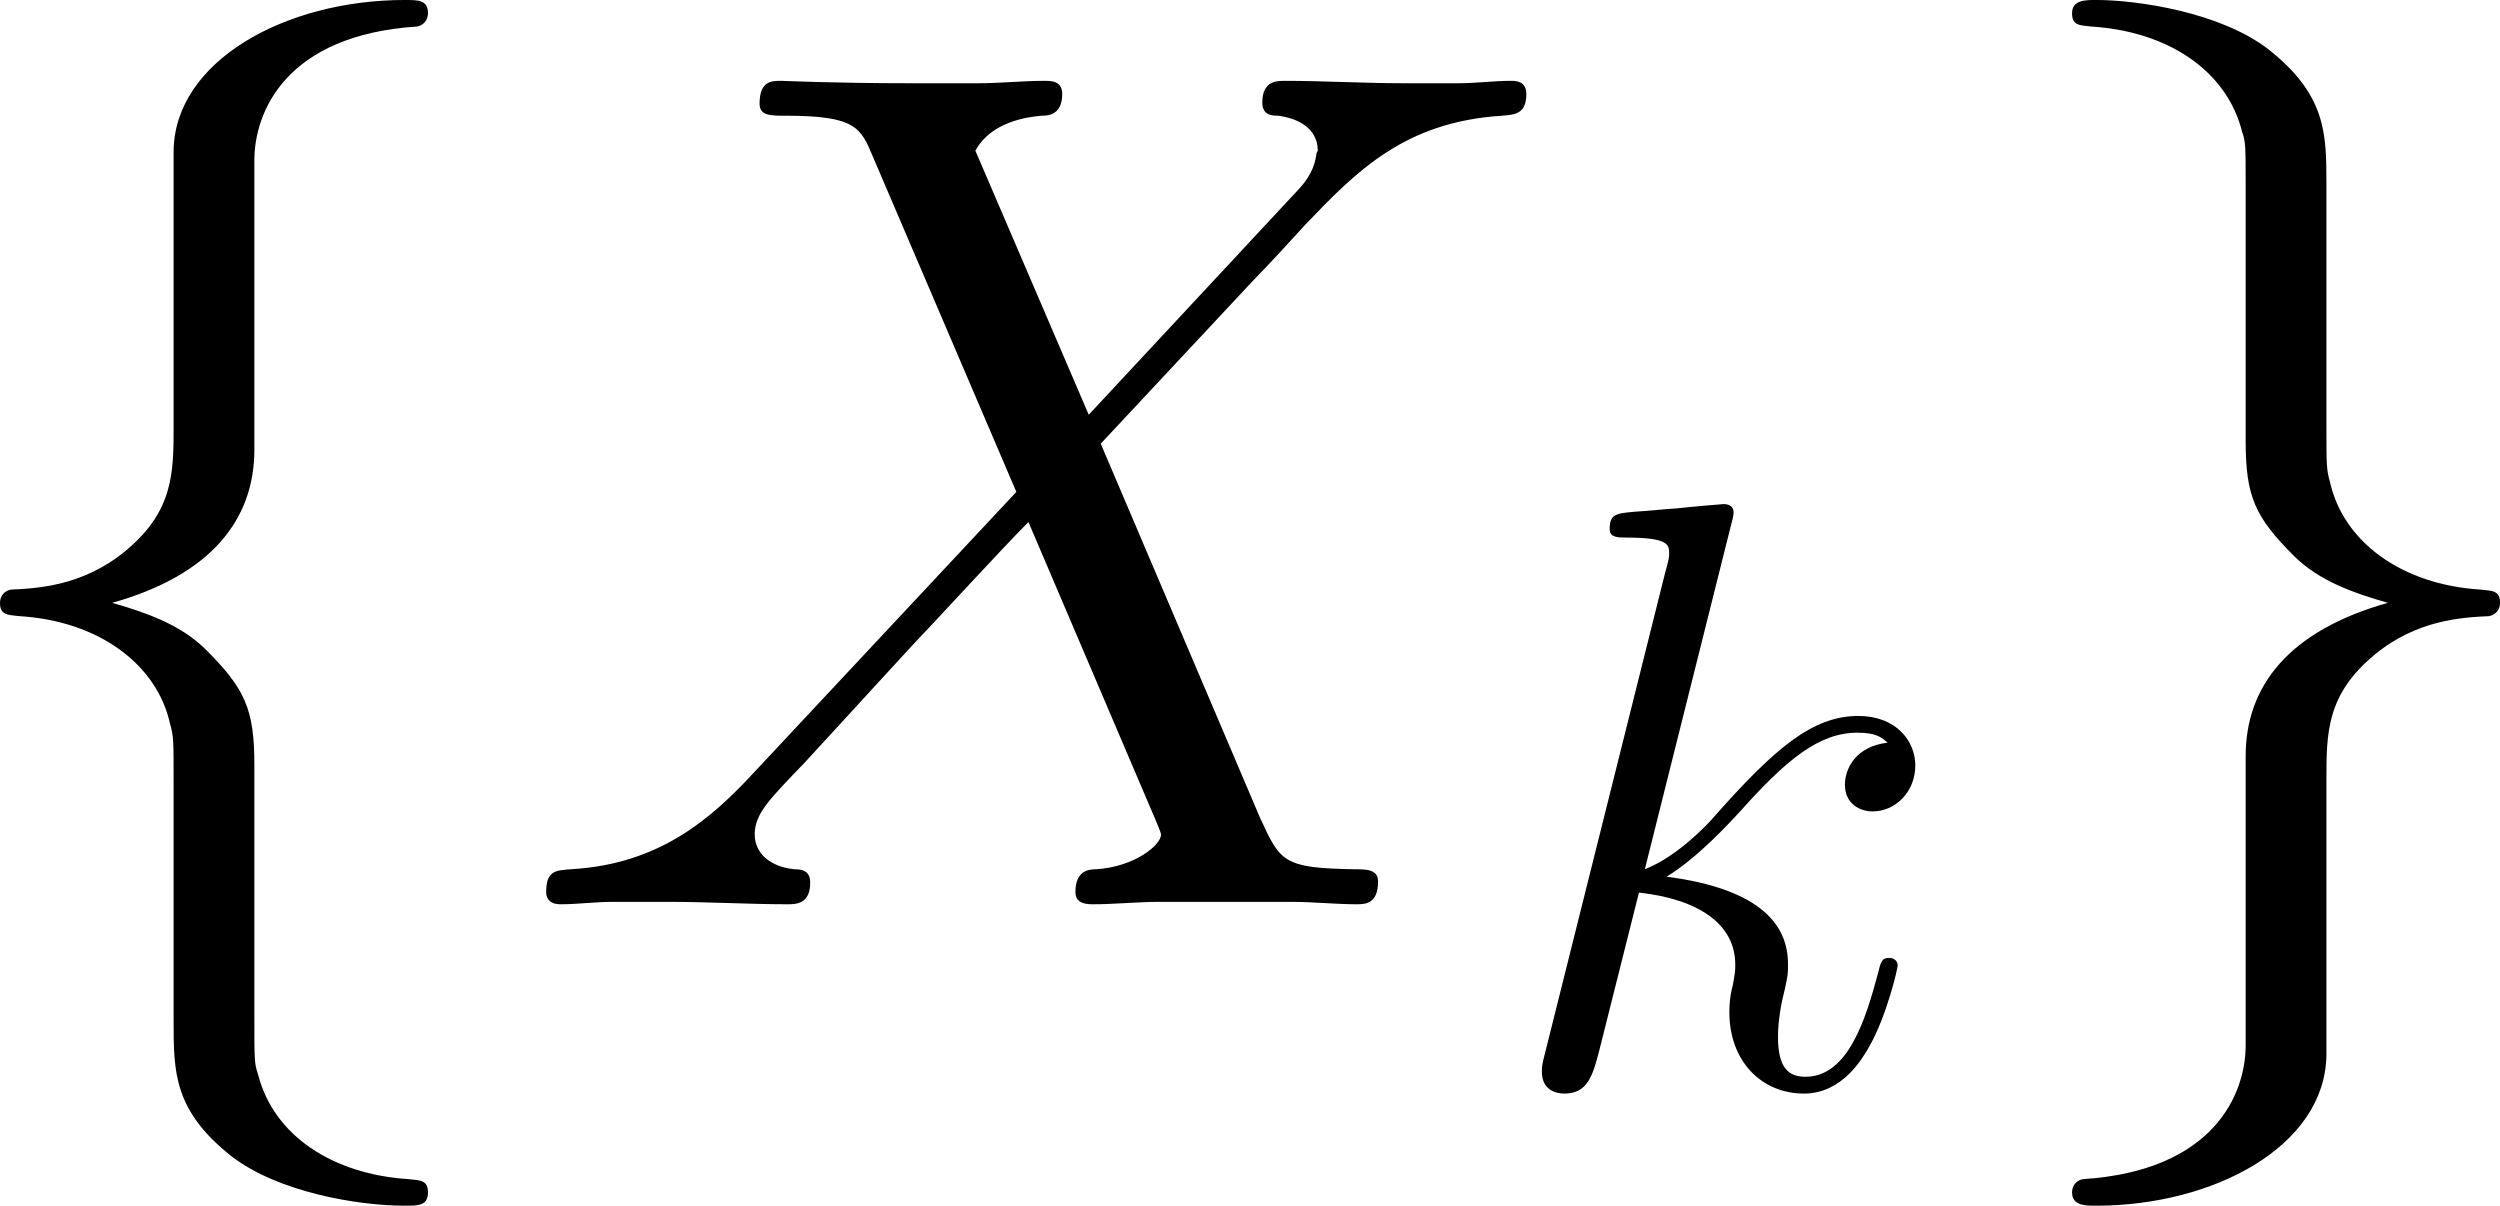
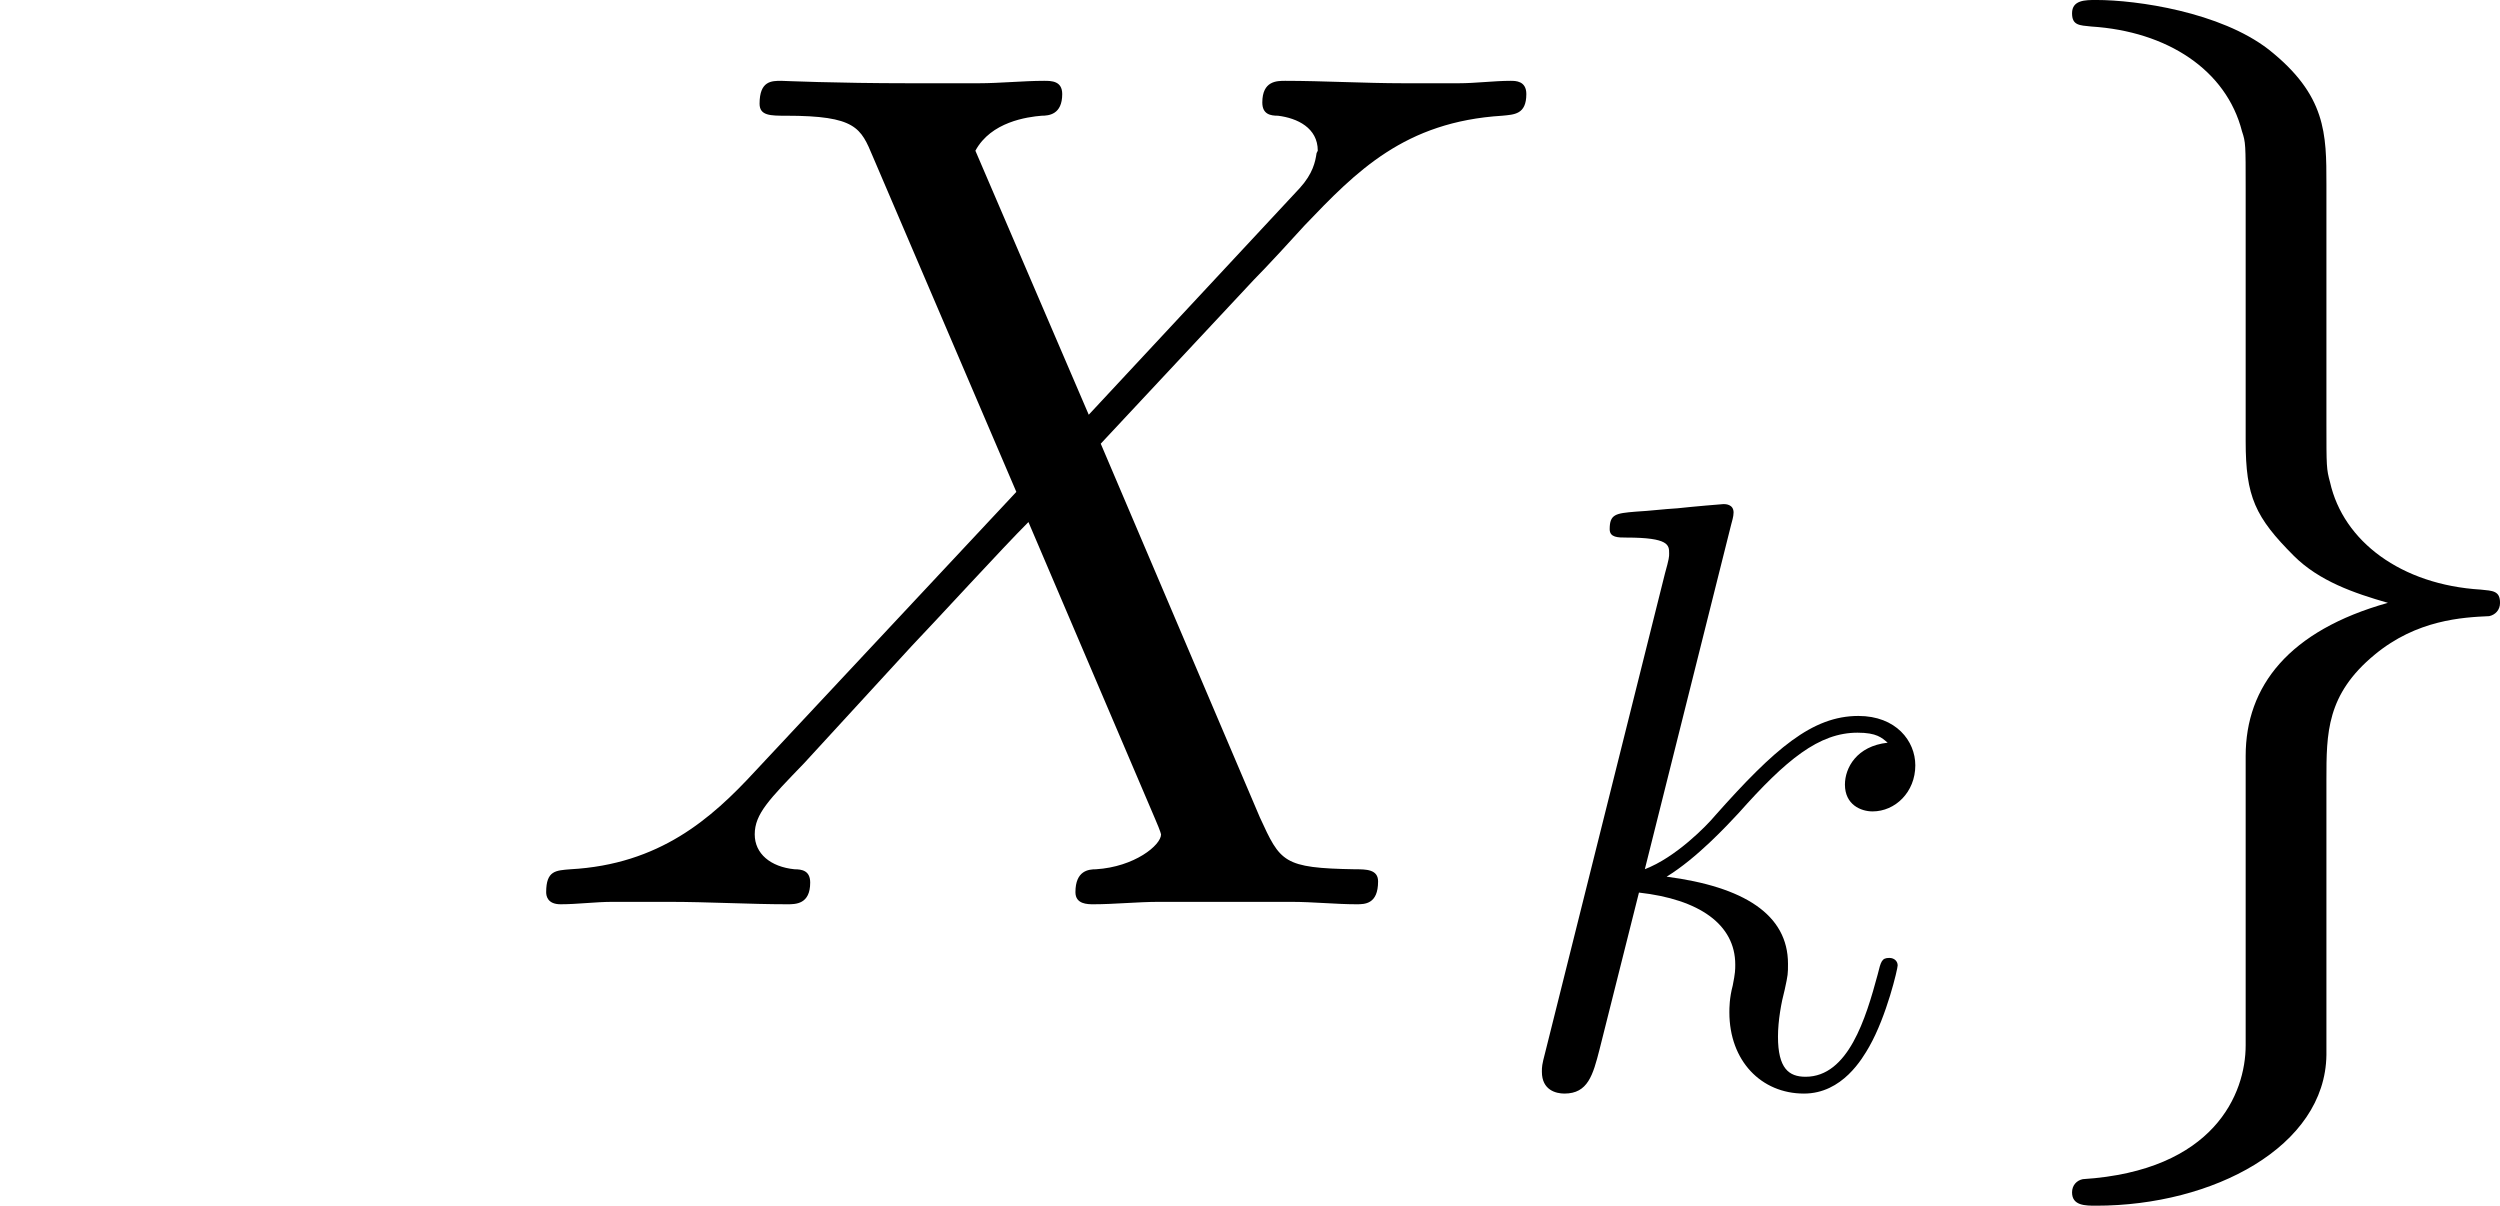
<svg xmlns="http://www.w3.org/2000/svg" xmlns:xlink="http://www.w3.org/1999/xlink" version="1.1" width="40.337pt" height="19.453pt" viewBox="-.912 -.317 40.337 19.453">
  <defs>
    <path id="g1-88" d="M5.679-4.854L4.555-7.472C4.71-7.759 5.069-7.807 5.212-7.819C5.284-7.819 5.416-7.831 5.416-8.034C5.416-8.165 5.308-8.165 5.236-8.165C5.033-8.165 4.794-8.141 4.591-8.141H3.897C3.168-8.141 2.642-8.165 2.63-8.165C2.534-8.165 2.415-8.165 2.415-7.938C2.415-7.819 2.523-7.819 2.678-7.819C3.371-7.819 3.419-7.699 3.539-7.412L4.961-4.089L2.367-1.315C1.937-.849 1.423-.395 .538-.347C.395-.335 .299-.335 .299-.12C.299-.084 .311 0 .442 0C.61 0 .789-.024 .956-.024H1.518C1.901-.024 2.319 0 2.69 0C2.774 0 2.917 0 2.917-.215C2.917-.335 2.833-.347 2.762-.347C2.523-.371 2.367-.502 2.367-.693C2.367-.897 2.511-1.04 2.857-1.399L3.921-2.558C4.184-2.833 4.818-3.527 5.081-3.79L6.336-.849C6.348-.825 6.396-.705 6.396-.693C6.396-.586 6.133-.371 5.75-.347C5.679-.347 5.547-.335 5.547-.12C5.547 0 5.667 0 5.727 0C5.93 0 6.169-.024 6.372-.024H7.687C7.902-.024 8.13 0 8.333 0C8.416 0 8.548 0 8.548-.227C8.548-.347 8.428-.347 8.321-.347C7.603-.359 7.58-.418 7.376-.861L5.798-4.567L7.317-6.193C7.436-6.312 7.711-6.611 7.819-6.731C8.333-7.269 8.811-7.759 9.779-7.819C9.899-7.831 10.018-7.831 10.018-8.034C10.018-8.165 9.911-8.165 9.863-8.165C9.696-8.165 9.516-8.141 9.349-8.141H8.799C8.416-8.141 7.998-8.165 7.627-8.165C7.544-8.165 7.4-8.165 7.4-7.95C7.4-7.831 7.484-7.819 7.556-7.819C7.747-7.795 7.95-7.699 7.95-7.472L7.938-7.448C7.926-7.364 7.902-7.245 7.771-7.101L5.679-4.854Z" />
    <path id="g1-107" d="M3.359-7.998C3.371-8.046 3.395-8.118 3.395-8.177C3.395-8.297 3.276-8.297 3.252-8.297C3.24-8.297 2.809-8.261 2.594-8.237C2.391-8.225 2.212-8.201 1.997-8.189C1.71-8.165 1.626-8.153 1.626-7.938C1.626-7.819 1.745-7.819 1.865-7.819C2.475-7.819 2.475-7.711 2.475-7.592C2.475-7.544 2.475-7.52 2.415-7.305L.705-.466C.658-.287 .658-.263 .658-.191C.658 .072 .861 .12 .98 .12C1.315 .12 1.387-.143 1.482-.514L2.044-2.75C2.905-2.654 3.419-2.295 3.419-1.722C3.419-1.65 3.419-1.602 3.383-1.423C3.335-1.243 3.335-1.1 3.335-1.04C3.335-.347 3.79 .12 4.4 .12C4.949 .12 5.236-.383 5.332-.55C5.583-.992 5.738-1.662 5.738-1.71C5.738-1.769 5.691-1.817 5.619-1.817C5.511-1.817 5.499-1.769 5.452-1.578C5.284-.956 5.033-.12 4.423-.12C4.184-.12 4.029-.239 4.029-.693C4.029-.921 4.077-1.184 4.125-1.363C4.172-1.578 4.172-1.59 4.172-1.733C4.172-2.439 3.539-2.833 2.439-2.977C2.869-3.24 3.3-3.706 3.467-3.885C4.148-4.651 4.615-5.033 5.165-5.033C5.44-5.033 5.511-4.961 5.595-4.89C5.153-4.842 4.985-4.531 4.985-4.292C4.985-4.005 5.212-3.909 5.38-3.909C5.703-3.909 5.99-4.184 5.99-4.567C5.99-4.914 5.715-5.272 5.177-5.272C4.519-5.272 3.981-4.806 3.132-3.85C3.013-3.706 2.57-3.252 2.128-3.084L3.359-7.998Z" />
    <use id="g2-88" xlink:href="#g1-88" transform="scale(1.44)" />
-     <path id="g0-102" d="M4.872-10.622C4.872-11.311 5.32-12.412 7.196-12.533C7.282-12.55 7.351-12.619 7.351-12.722C7.351-12.912 7.213-12.912 7.024-12.912C5.302-12.912 3.736-12.034 3.719-10.76V-6.835C3.719-6.163 3.719-5.612 3.03-5.044C2.427-4.545 1.773-4.51 1.394-4.493C1.308-4.476 1.24-4.407 1.24-4.304C1.24-4.132 1.343-4.132 1.515-4.114C2.651-4.046 3.478-3.426 3.667-2.582C3.719-2.393 3.719-2.359 3.719-1.739V1.67C3.719 2.393 3.719 2.944 4.545 3.598C5.216 4.114 6.352 4.304 7.024 4.304C7.213 4.304 7.351 4.304 7.351 4.114C7.351 3.942 7.248 3.942 7.076 3.925C5.991 3.856 5.147 3.305 4.924 2.427C4.872 2.272 4.872 2.238 4.872 1.618V-1.997C4.872-2.789 4.734-3.082 4.183-3.632C3.822-3.994 3.323-4.166 2.841-4.304C4.252-4.7 4.872-5.492 4.872-6.49V-10.622Z" />
    <path id="g0-103" d="M3.719 2.014C3.719 2.703 3.271 3.805 1.394 3.925C1.308 3.942 1.24 4.011 1.24 4.114C1.24 4.304 1.429 4.304 1.584 4.304C3.254 4.304 4.855 3.46 4.872 2.152V-1.773C4.872-2.445 4.872-2.995 5.561-3.564C6.163-4.063 6.817-4.097 7.196-4.114C7.282-4.132 7.351-4.201 7.351-4.304C7.351-4.476 7.248-4.476 7.076-4.493C5.939-4.562 5.113-5.182 4.924-6.025C4.872-6.215 4.872-6.249 4.872-6.869V-10.278C4.872-11.001 4.872-11.552 4.046-12.206C3.357-12.739 2.169-12.912 1.584-12.912C1.429-12.912 1.24-12.912 1.24-12.722C1.24-12.55 1.343-12.55 1.515-12.533C2.6-12.464 3.443-11.913 3.667-11.035C3.719-10.88 3.719-10.846 3.719-10.226V-6.611C3.719-5.819 3.856-5.526 4.407-4.975C4.769-4.614 5.268-4.442 5.75-4.304C4.338-3.908 3.719-3.116 3.719-2.117V2.014Z" />
  </defs>
  <g id="page1" transform="matrix(1.13 0 0 1.13 -244.166 -84.795)">
    <use x="214.029" y="87.671" xlink:href="#g0-102" />
    <use x="222.637" y="87.671" xlink:href="#g2-88" />
    <use x="236.627" y="90.254" xlink:href="#g1-107" />
    <use x="243.615" y="87.671" xlink:href="#g0-103" />
  </g>
</svg>